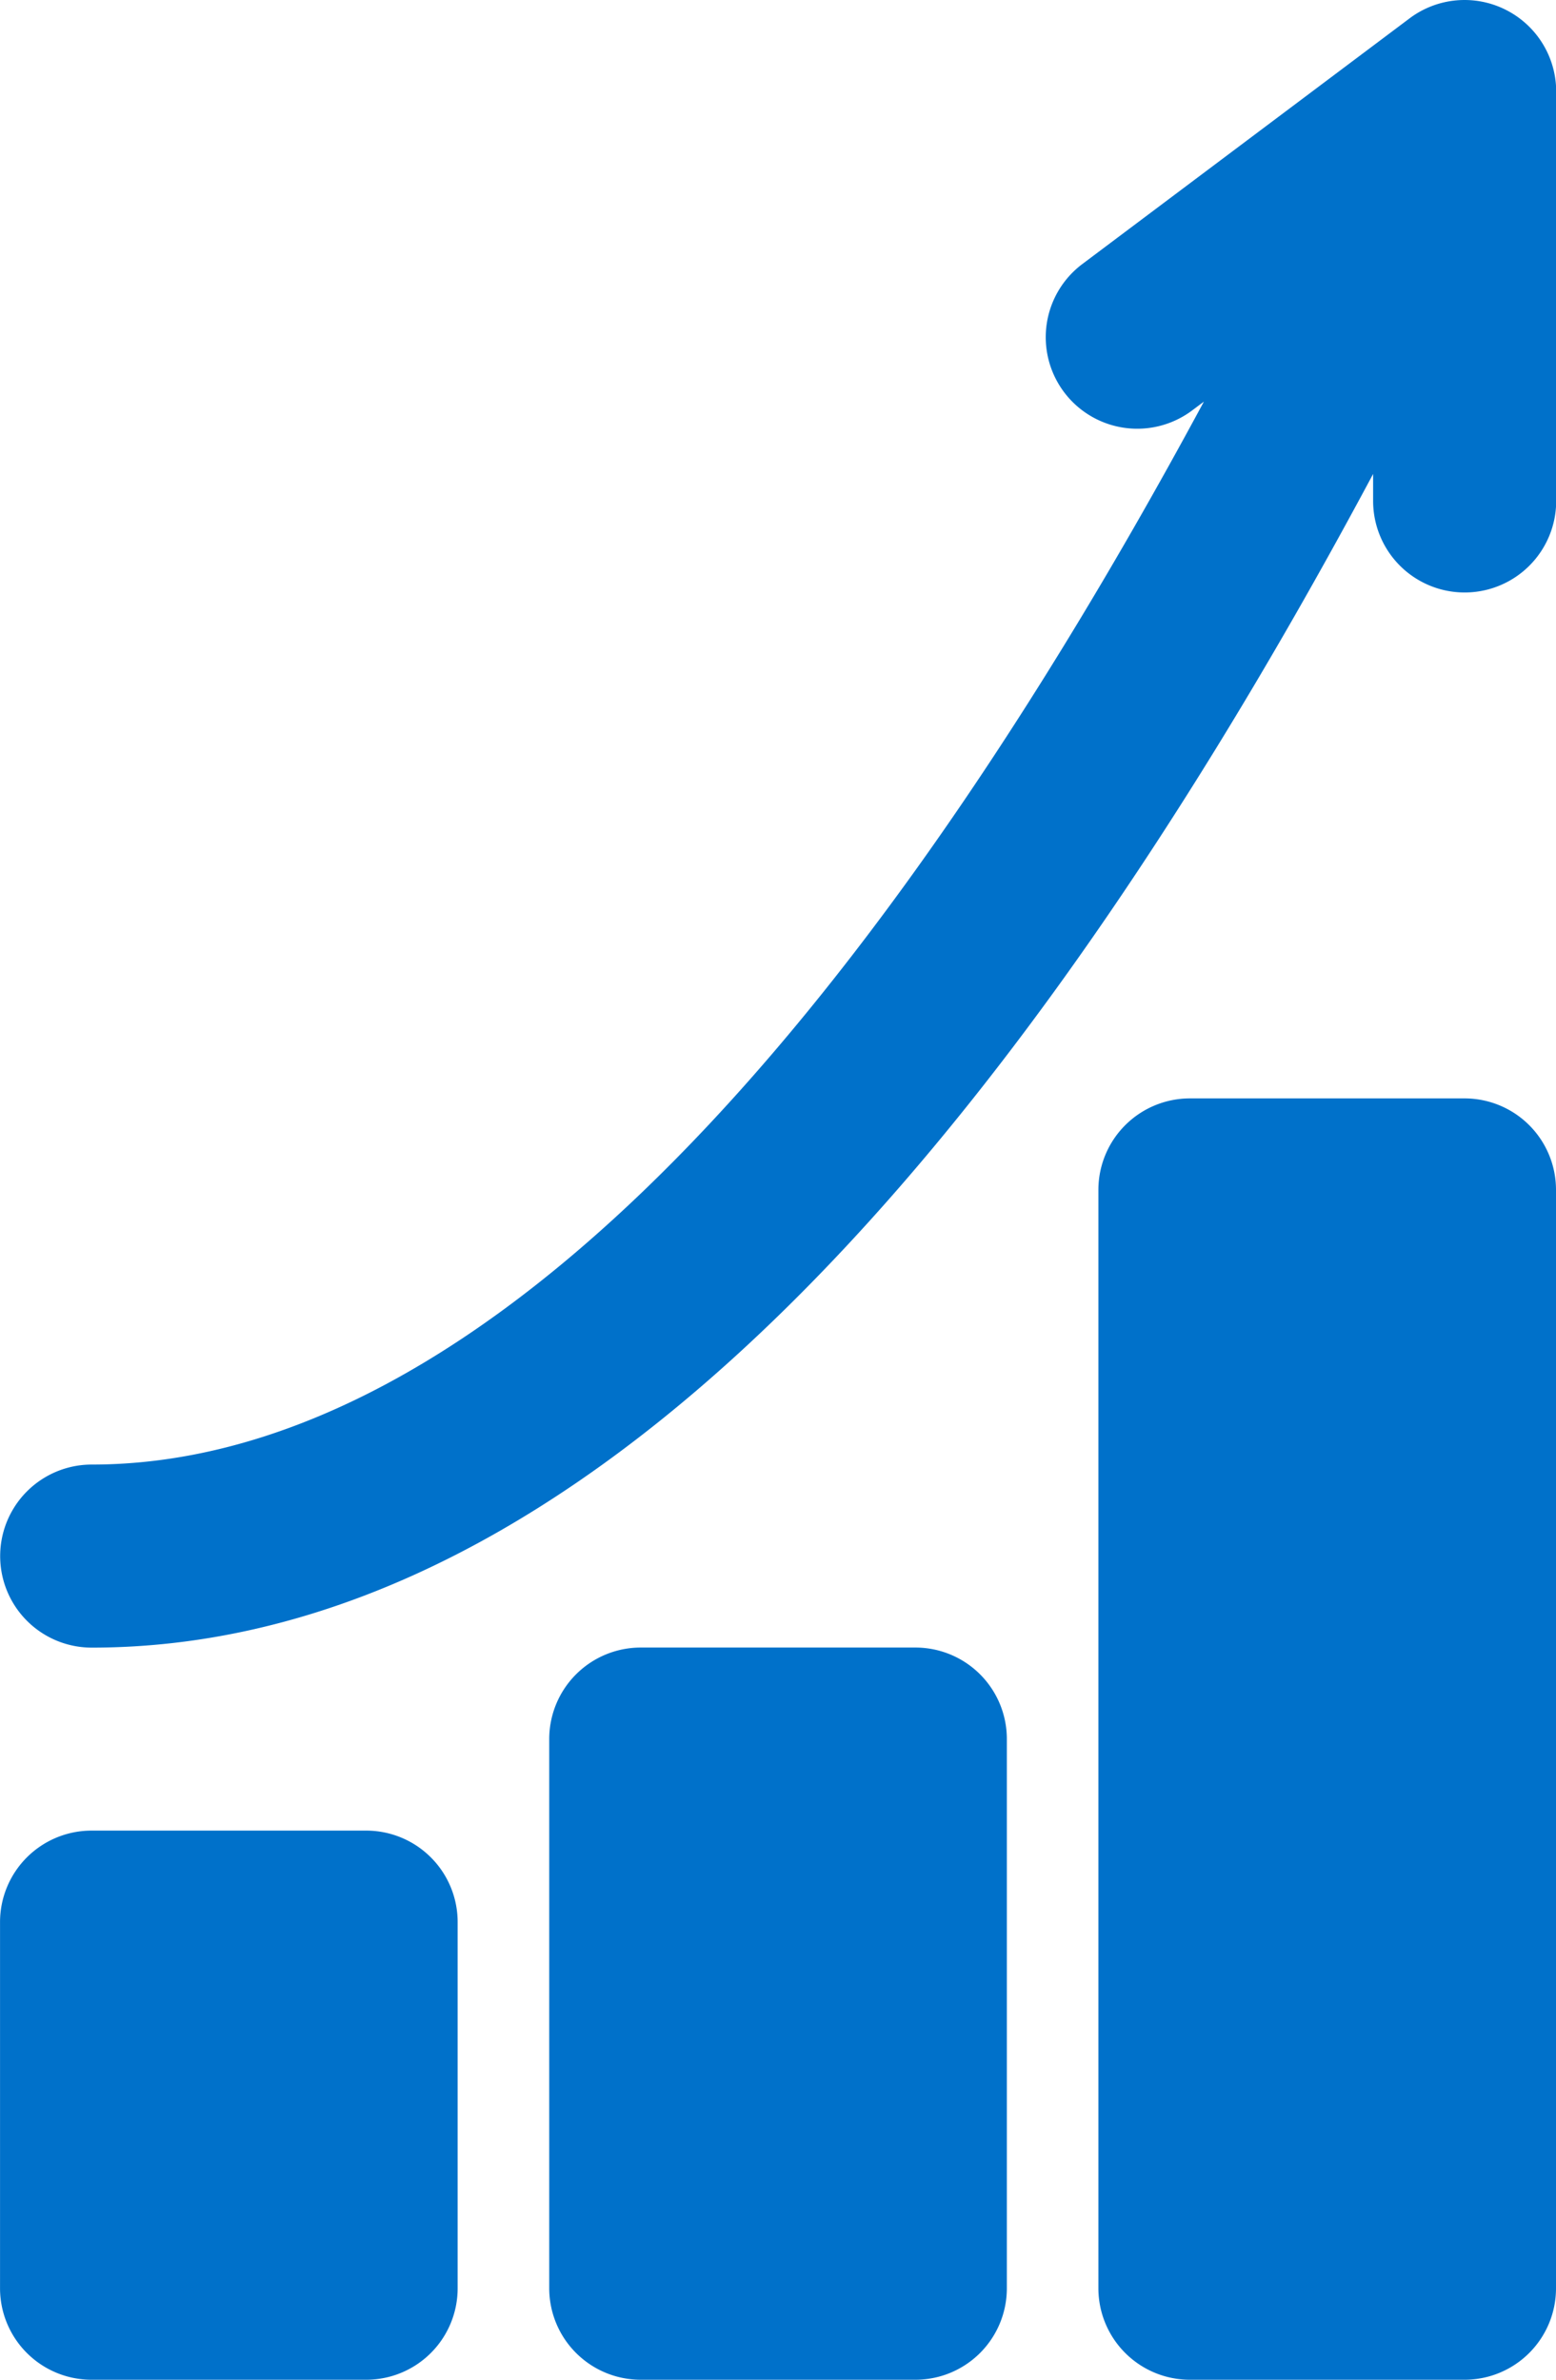
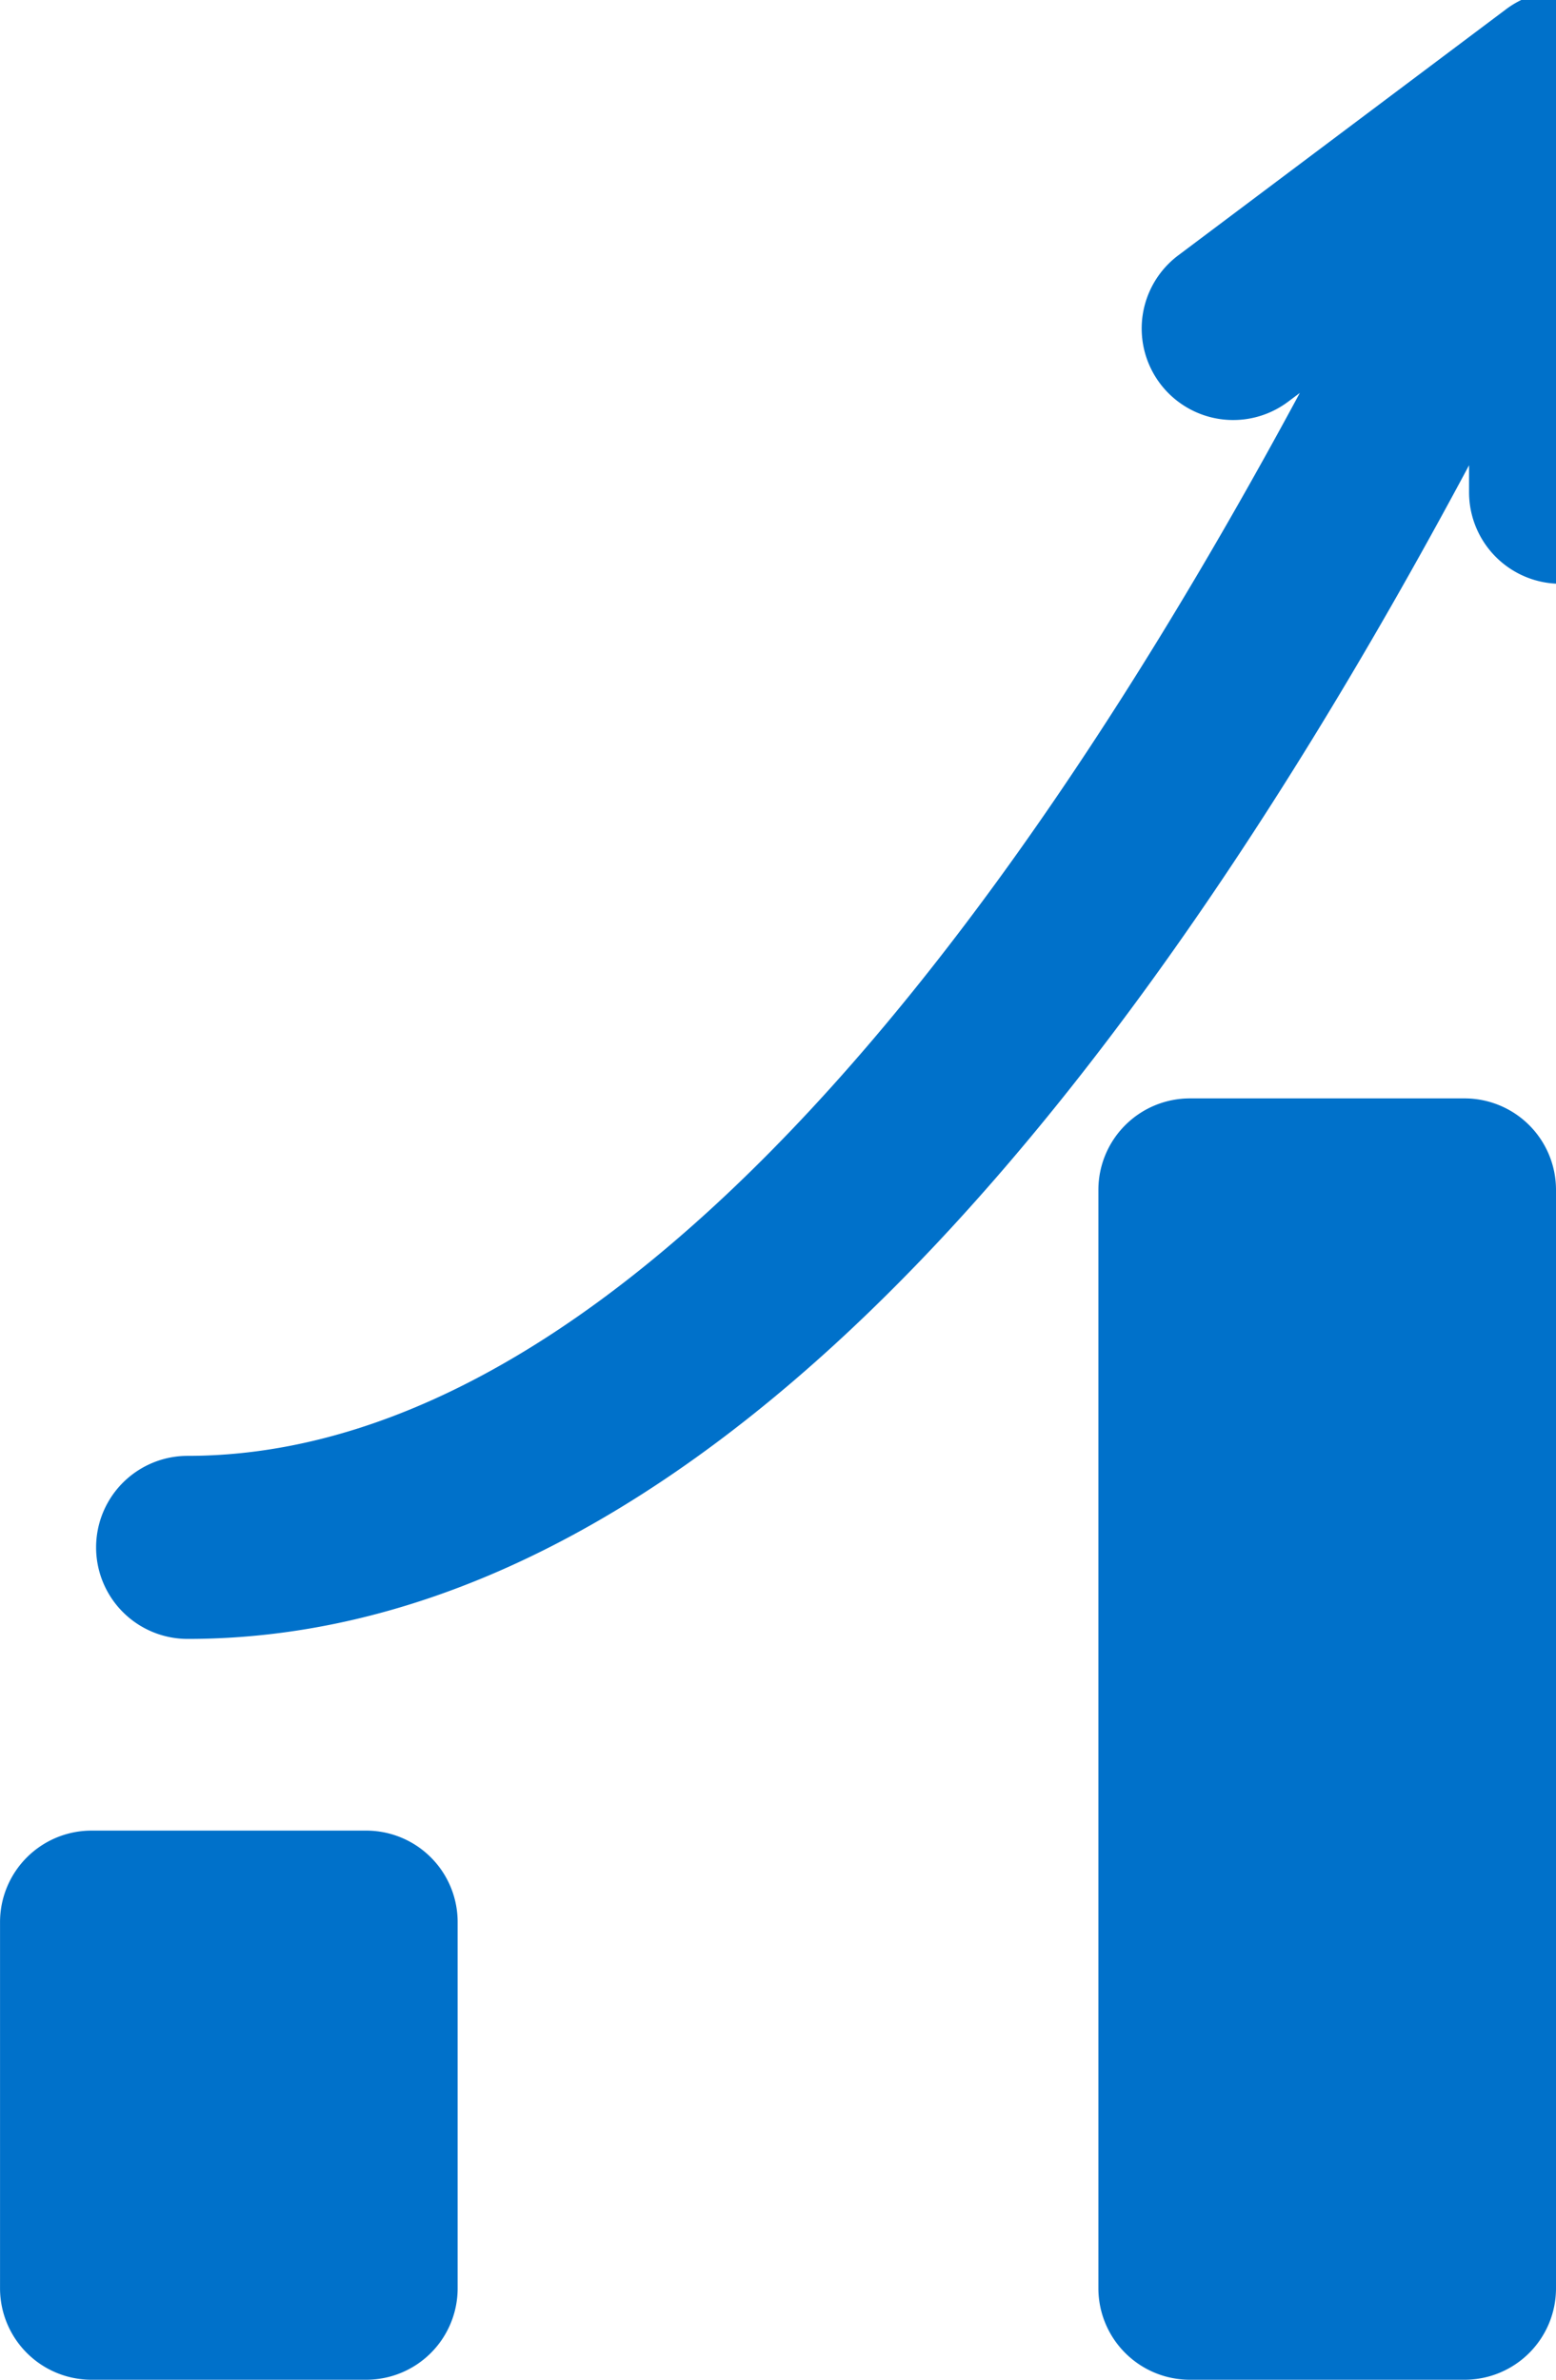
<svg xmlns="http://www.w3.org/2000/svg" width="41.844" height="63.999" viewBox="0 0 41.844 63.999">
  <g id="グループ_335" data-name="グループ 335" transform="translate(-208.87 -411.362)">
    <path id="パス_114" data-name="パス 114" d="M230.716,423.363h-7.384a2.461,2.461,0,0,0-2.461,2.461v29.537a2.461,2.461,0,0,0,2.461,2.461h7.384a2.459,2.459,0,0,0,2.461-2.461V425.824A2.459,2.459,0,0,0,230.716,423.363Z" transform="translate(17.537 17.538)" fill="#0071ca" />
-     <path id="パス_115" data-name="パス 115" d="M224.716,429.363h-7.384a2.461,2.461,0,0,0-2.461,2.461v14.768a2.461,2.461,0,0,0,2.461,2.462h7.384a2.459,2.459,0,0,0,2.461-2.462V431.824A2.459,2.459,0,0,0,224.716,429.363Z" transform="translate(8.769 26.306)" fill="#0071ca" />
    <path id="パス_116" data-name="パス 116" d="M218.716,431.363h-7.384a2.461,2.461,0,0,0-2.461,2.461v9.846a2.461,2.461,0,0,0,2.461,2.461h7.384a2.459,2.459,0,0,0,2.461-2.461v-9.846A2.459,2.459,0,0,0,218.716,431.363Z" transform="translate(0 29.229)" fill="#0071ca" />
-     <path id="パス_117" data-name="パス 117" d="M249.356,411.622a2.462,2.462,0,0,0-2.58.234l-8.8,6.607a2.46,2.46,0,1,0,2.954,3.936l.315-.236c-10.082,18.717-20.373,28.585-29.909,28.585a2.461,2.461,0,1,0,0,4.923c11.677,0,23.258-10.616,34.46-31.563v.726a2.461,2.461,0,1,0,4.923,0V413.825A2.462,2.462,0,0,0,249.356,411.622Z" transform="translate(0 0)" fill="#0071ca" />
+     <path id="パス_117" data-name="パス 117" d="M249.356,411.622l-8.8,6.607a2.46,2.46,0,1,0,2.954,3.936l.315-.236c-10.082,18.717-20.373,28.585-29.909,28.585a2.461,2.461,0,1,0,0,4.923c11.677,0,23.258-10.616,34.46-31.563v.726a2.461,2.461,0,1,0,4.923,0V413.825A2.462,2.462,0,0,0,249.356,411.622Z" transform="translate(0 0)" fill="#0071ca" />
  </g>
</svg>